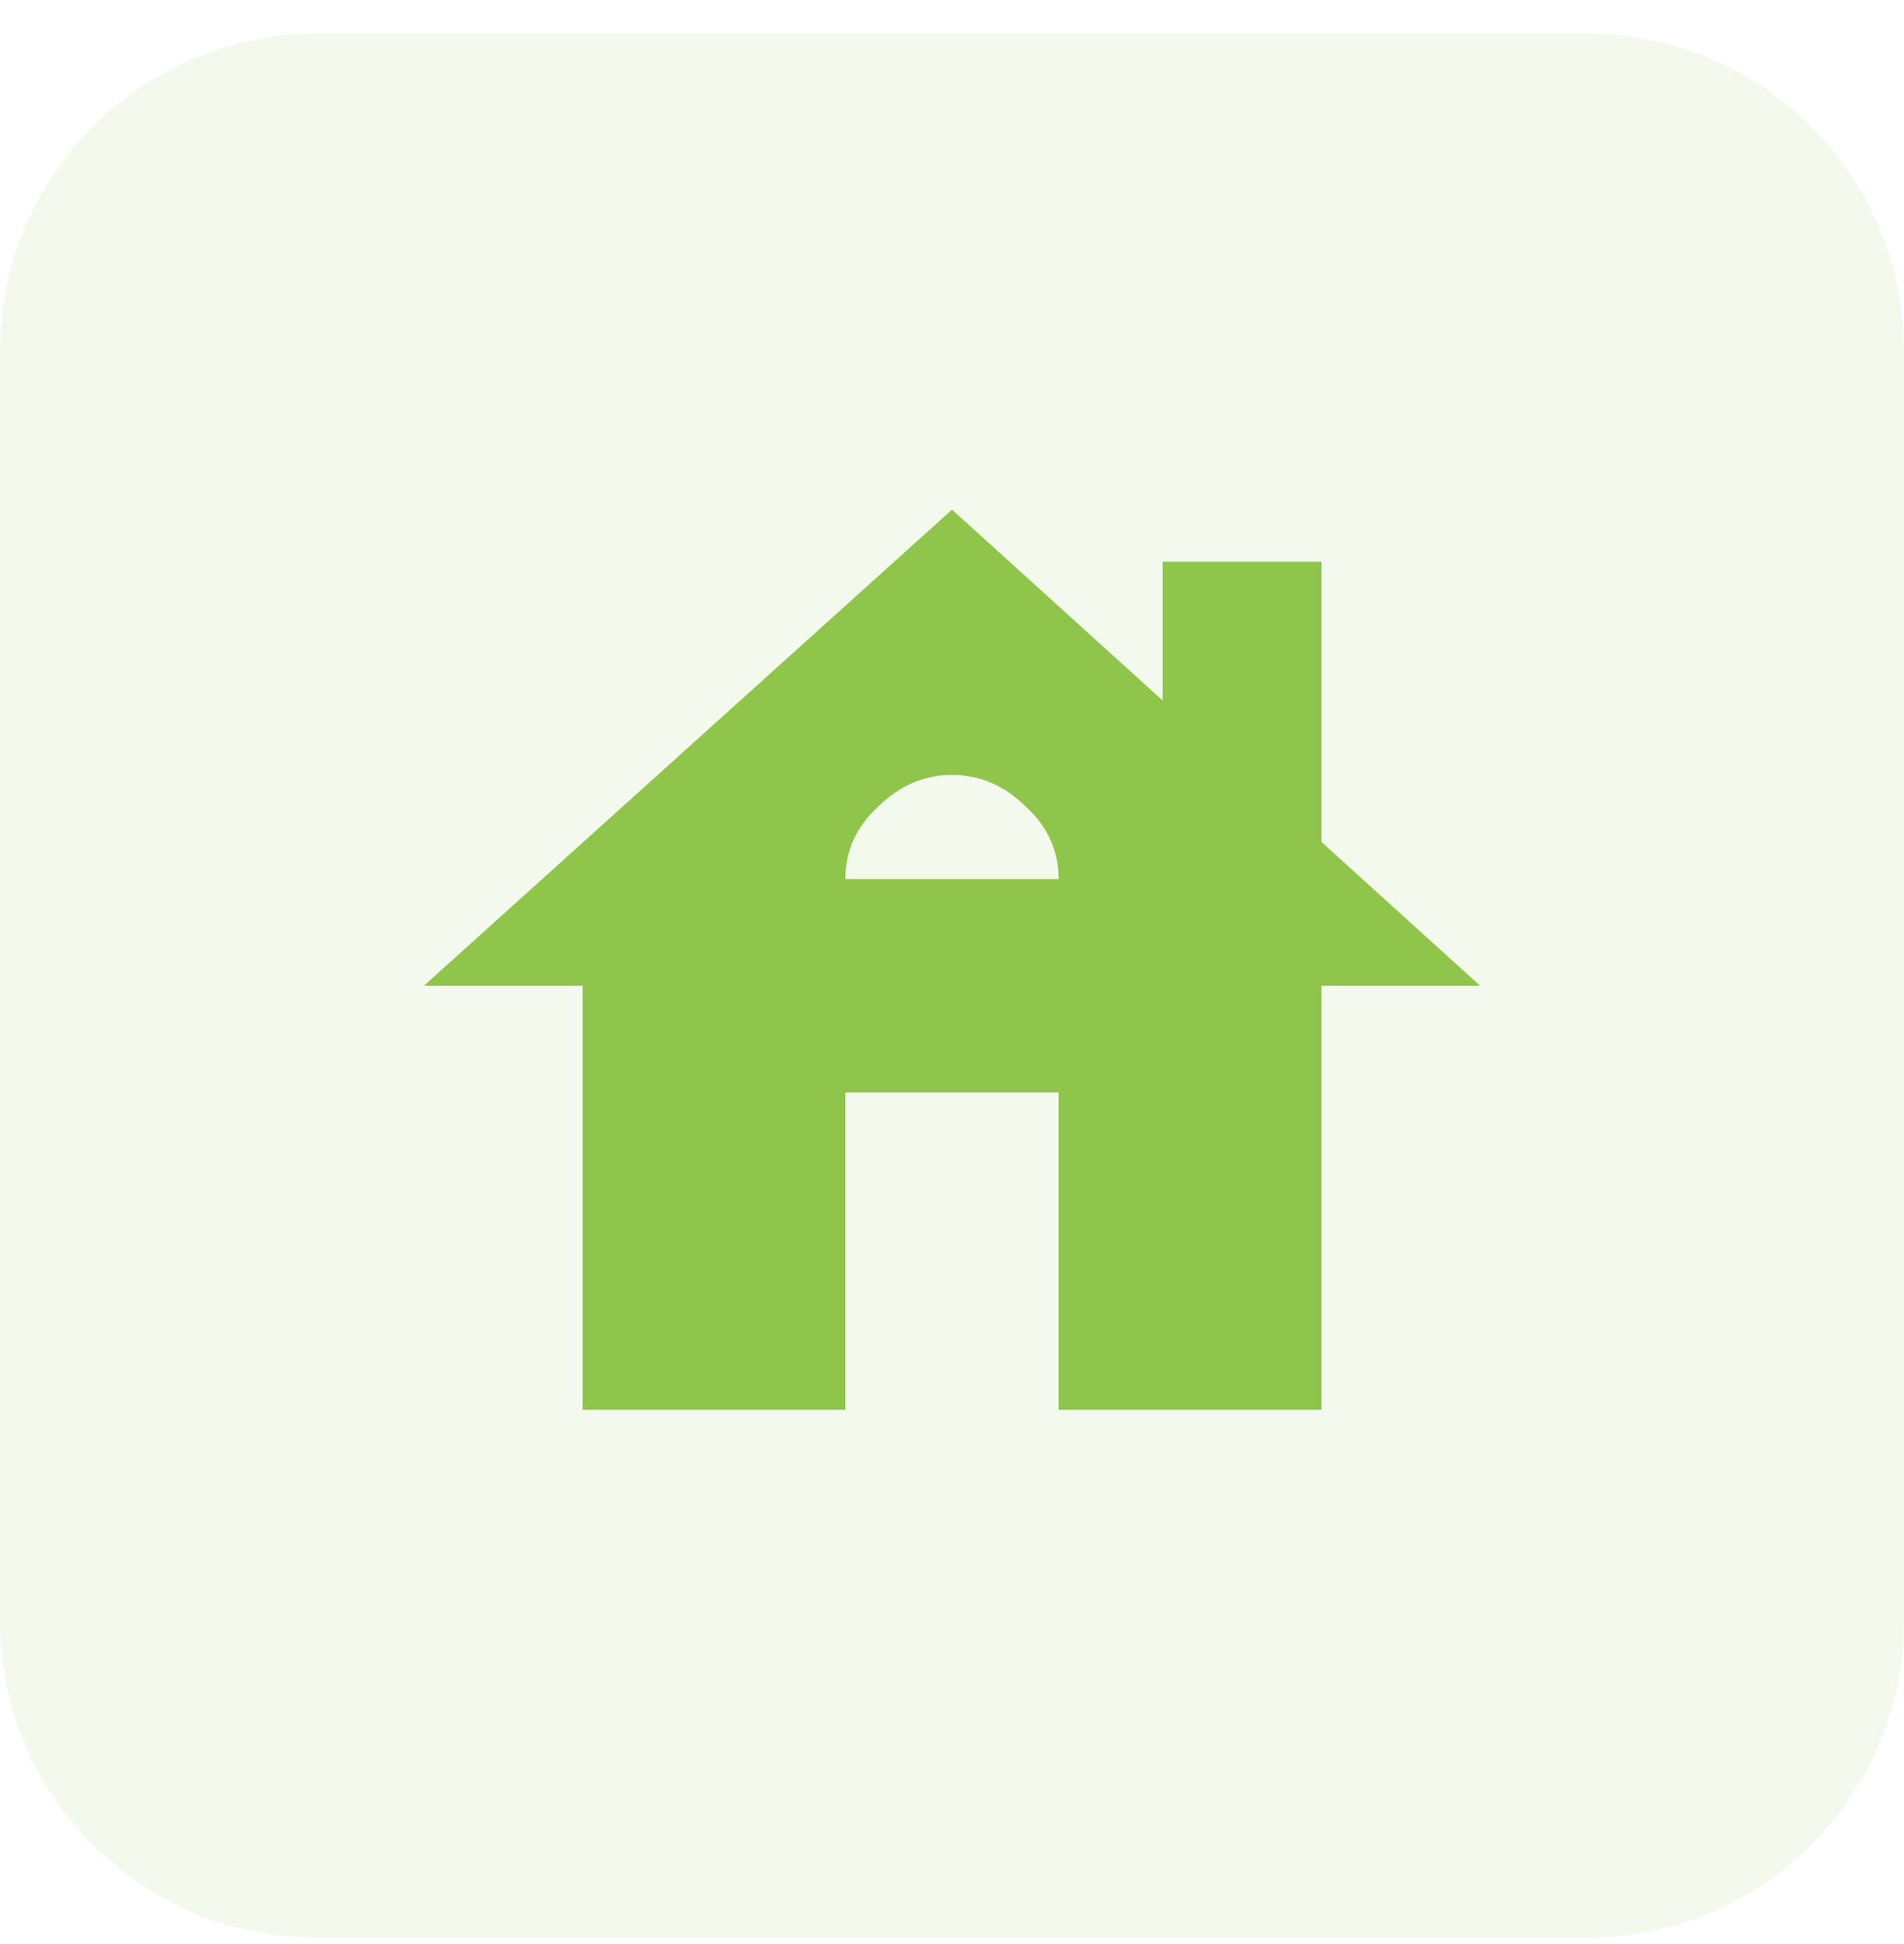
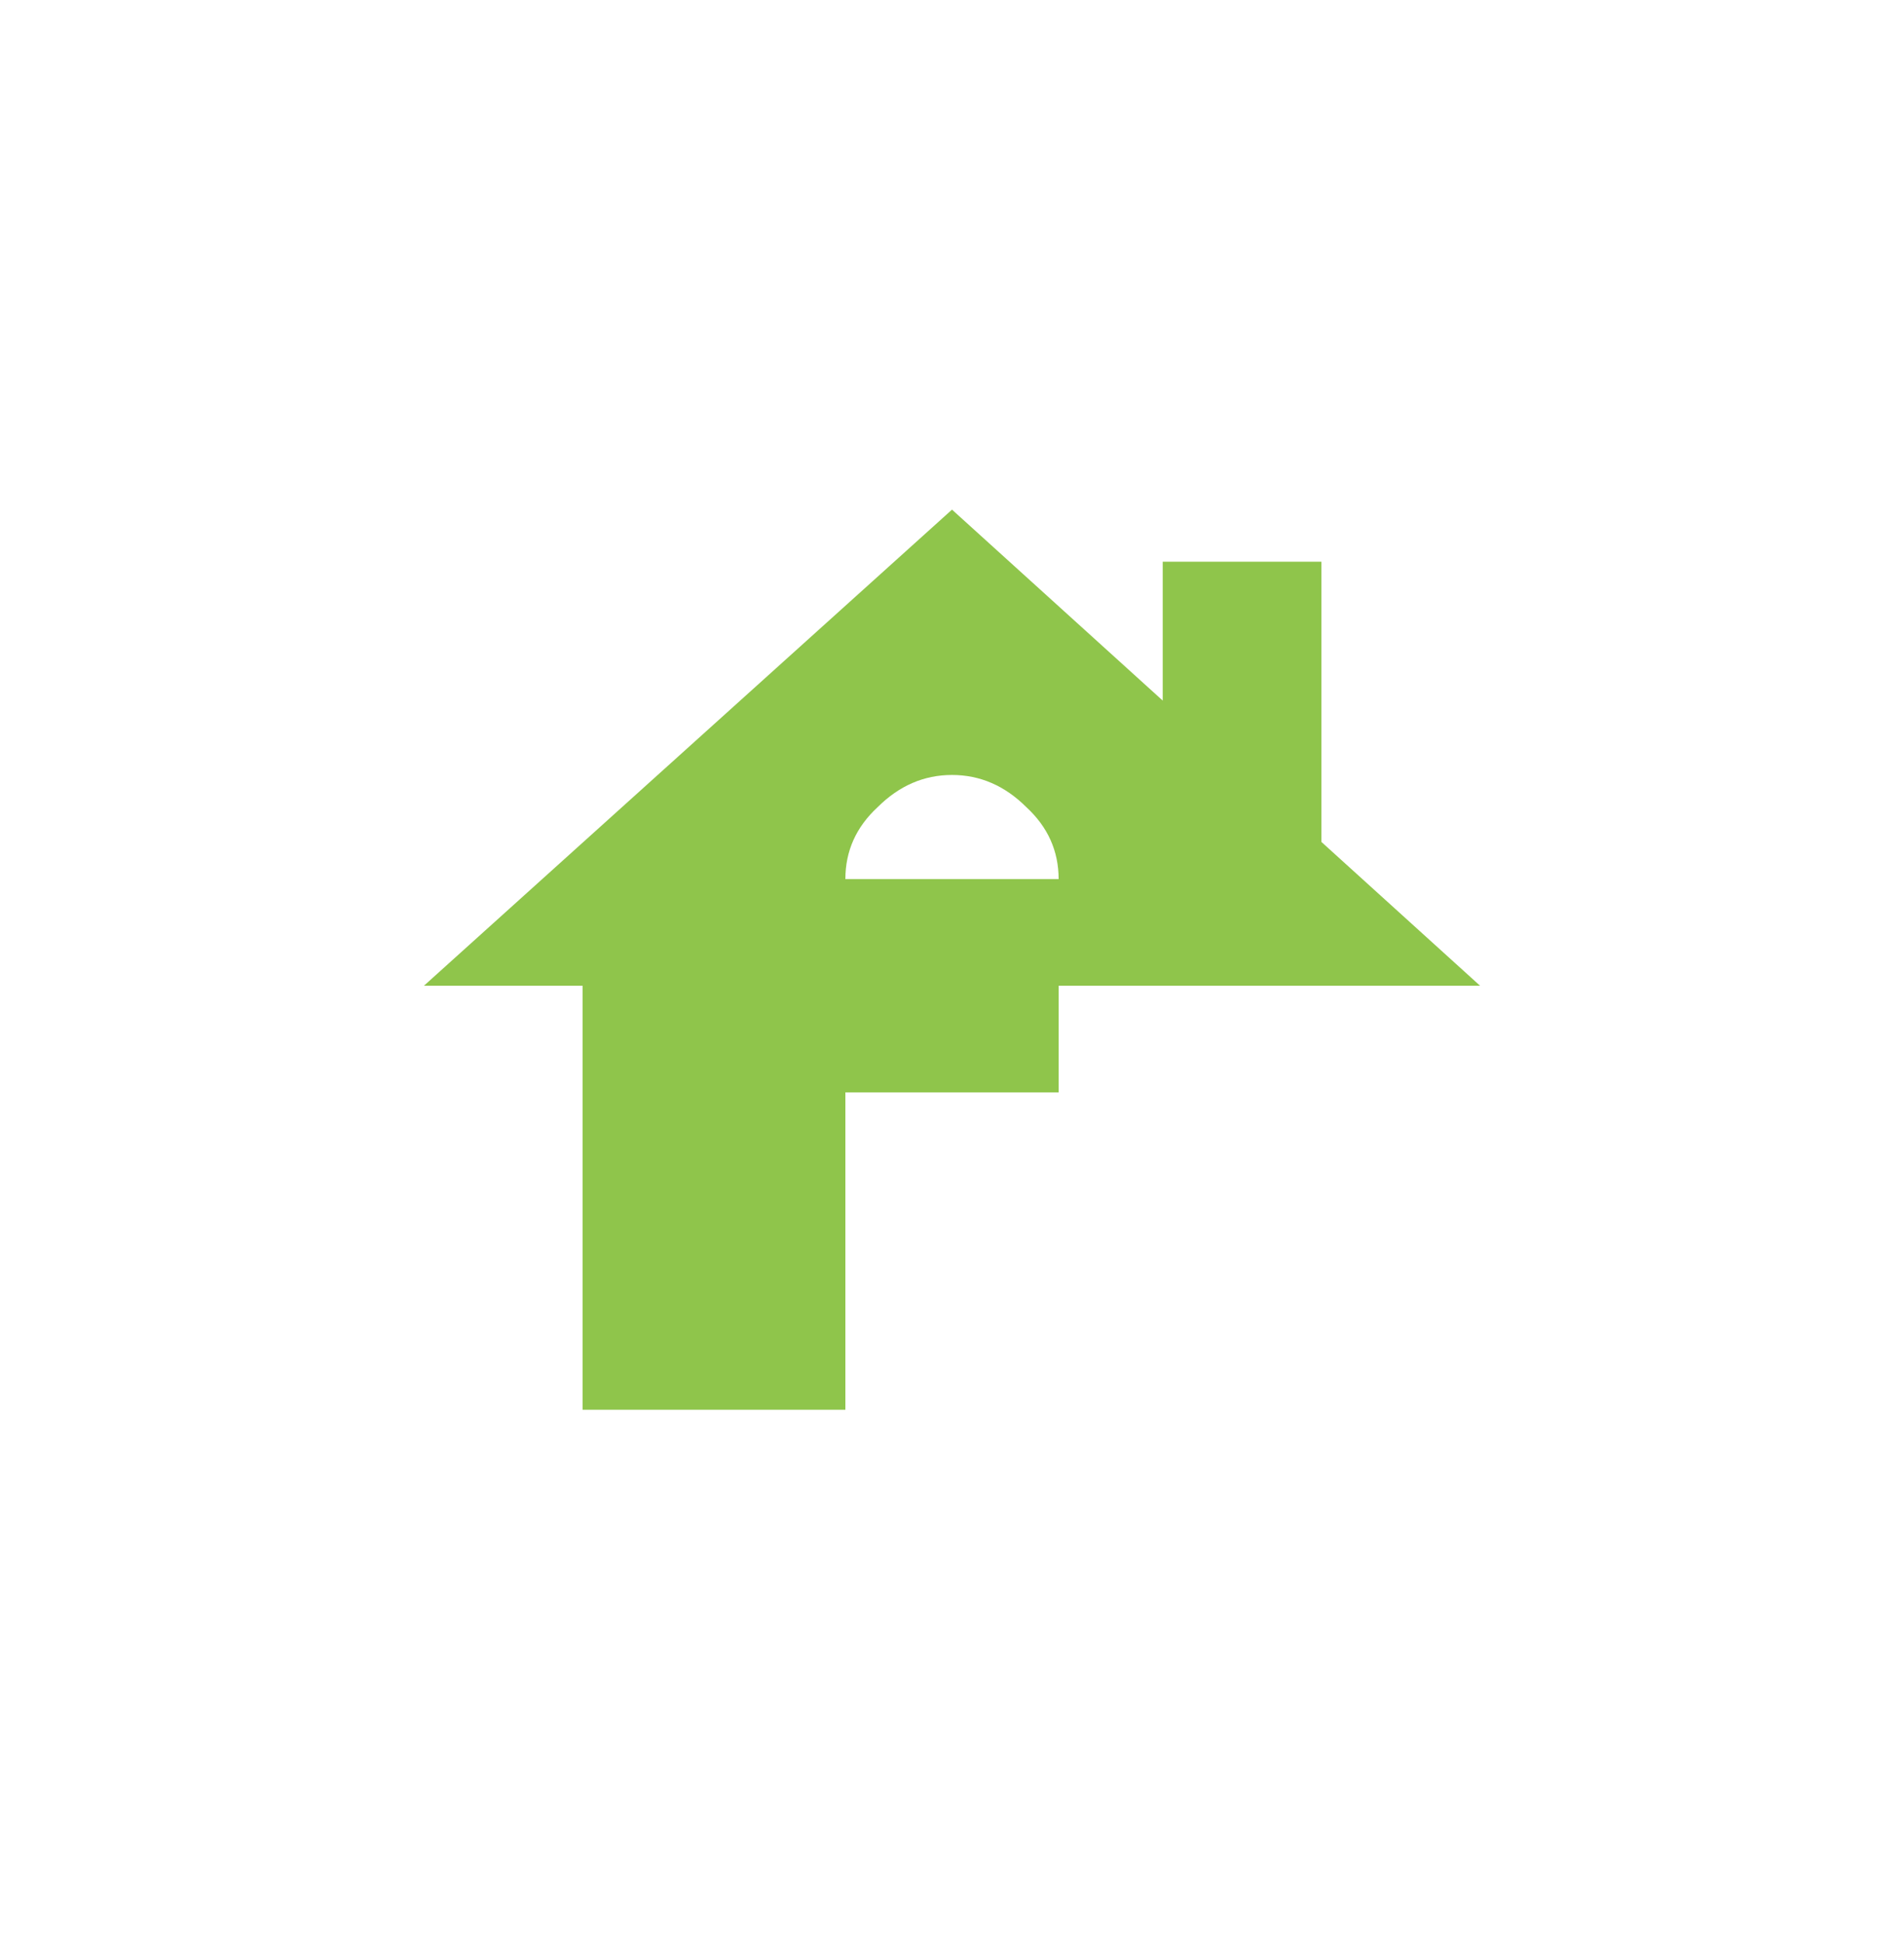
<svg xmlns="http://www.w3.org/2000/svg" width="48" height="49" viewBox="0 0 48 49" fill="none">
-   <path d="M0 8.845C0 4.427 3.582 0.845 8 0.845H40C44.418 0.845 48 4.427 48 8.845V40.845C48 45.264 44.418 48.845 40 48.845H8C3.582 48.845 0 45.264 0 40.845V8.845Z" fill="#8FC54B" fill-opacity="0.1" />
-   <path d="M21.312 22.158H26.688C26.688 21.45 26.417 20.845 25.875 20.345C25.333 19.804 24.708 19.533 24 19.533C23.292 19.533 22.667 19.804 22.125 20.345C21.583 20.845 21.312 21.45 21.312 22.158ZM33.312 21.22L37.312 24.845H33.312V35.533H26.688V27.533H21.312V35.533H14.688V24.845H10.688L24 12.845L29.312 17.658V14.158H33.312V21.22Z" fill="#8FC54B" />
+   <path d="M21.312 22.158H26.688C26.688 21.45 26.417 20.845 25.875 20.345C25.333 19.804 24.708 19.533 24 19.533C23.292 19.533 22.667 19.804 22.125 20.345C21.583 20.845 21.312 21.45 21.312 22.158ZM33.312 21.22L37.312 24.845H33.312H26.688V27.533H21.312V35.533H14.688V24.845H10.688L24 12.845L29.312 17.658V14.158H33.312V21.22Z" fill="#8FC54B" />
</svg>